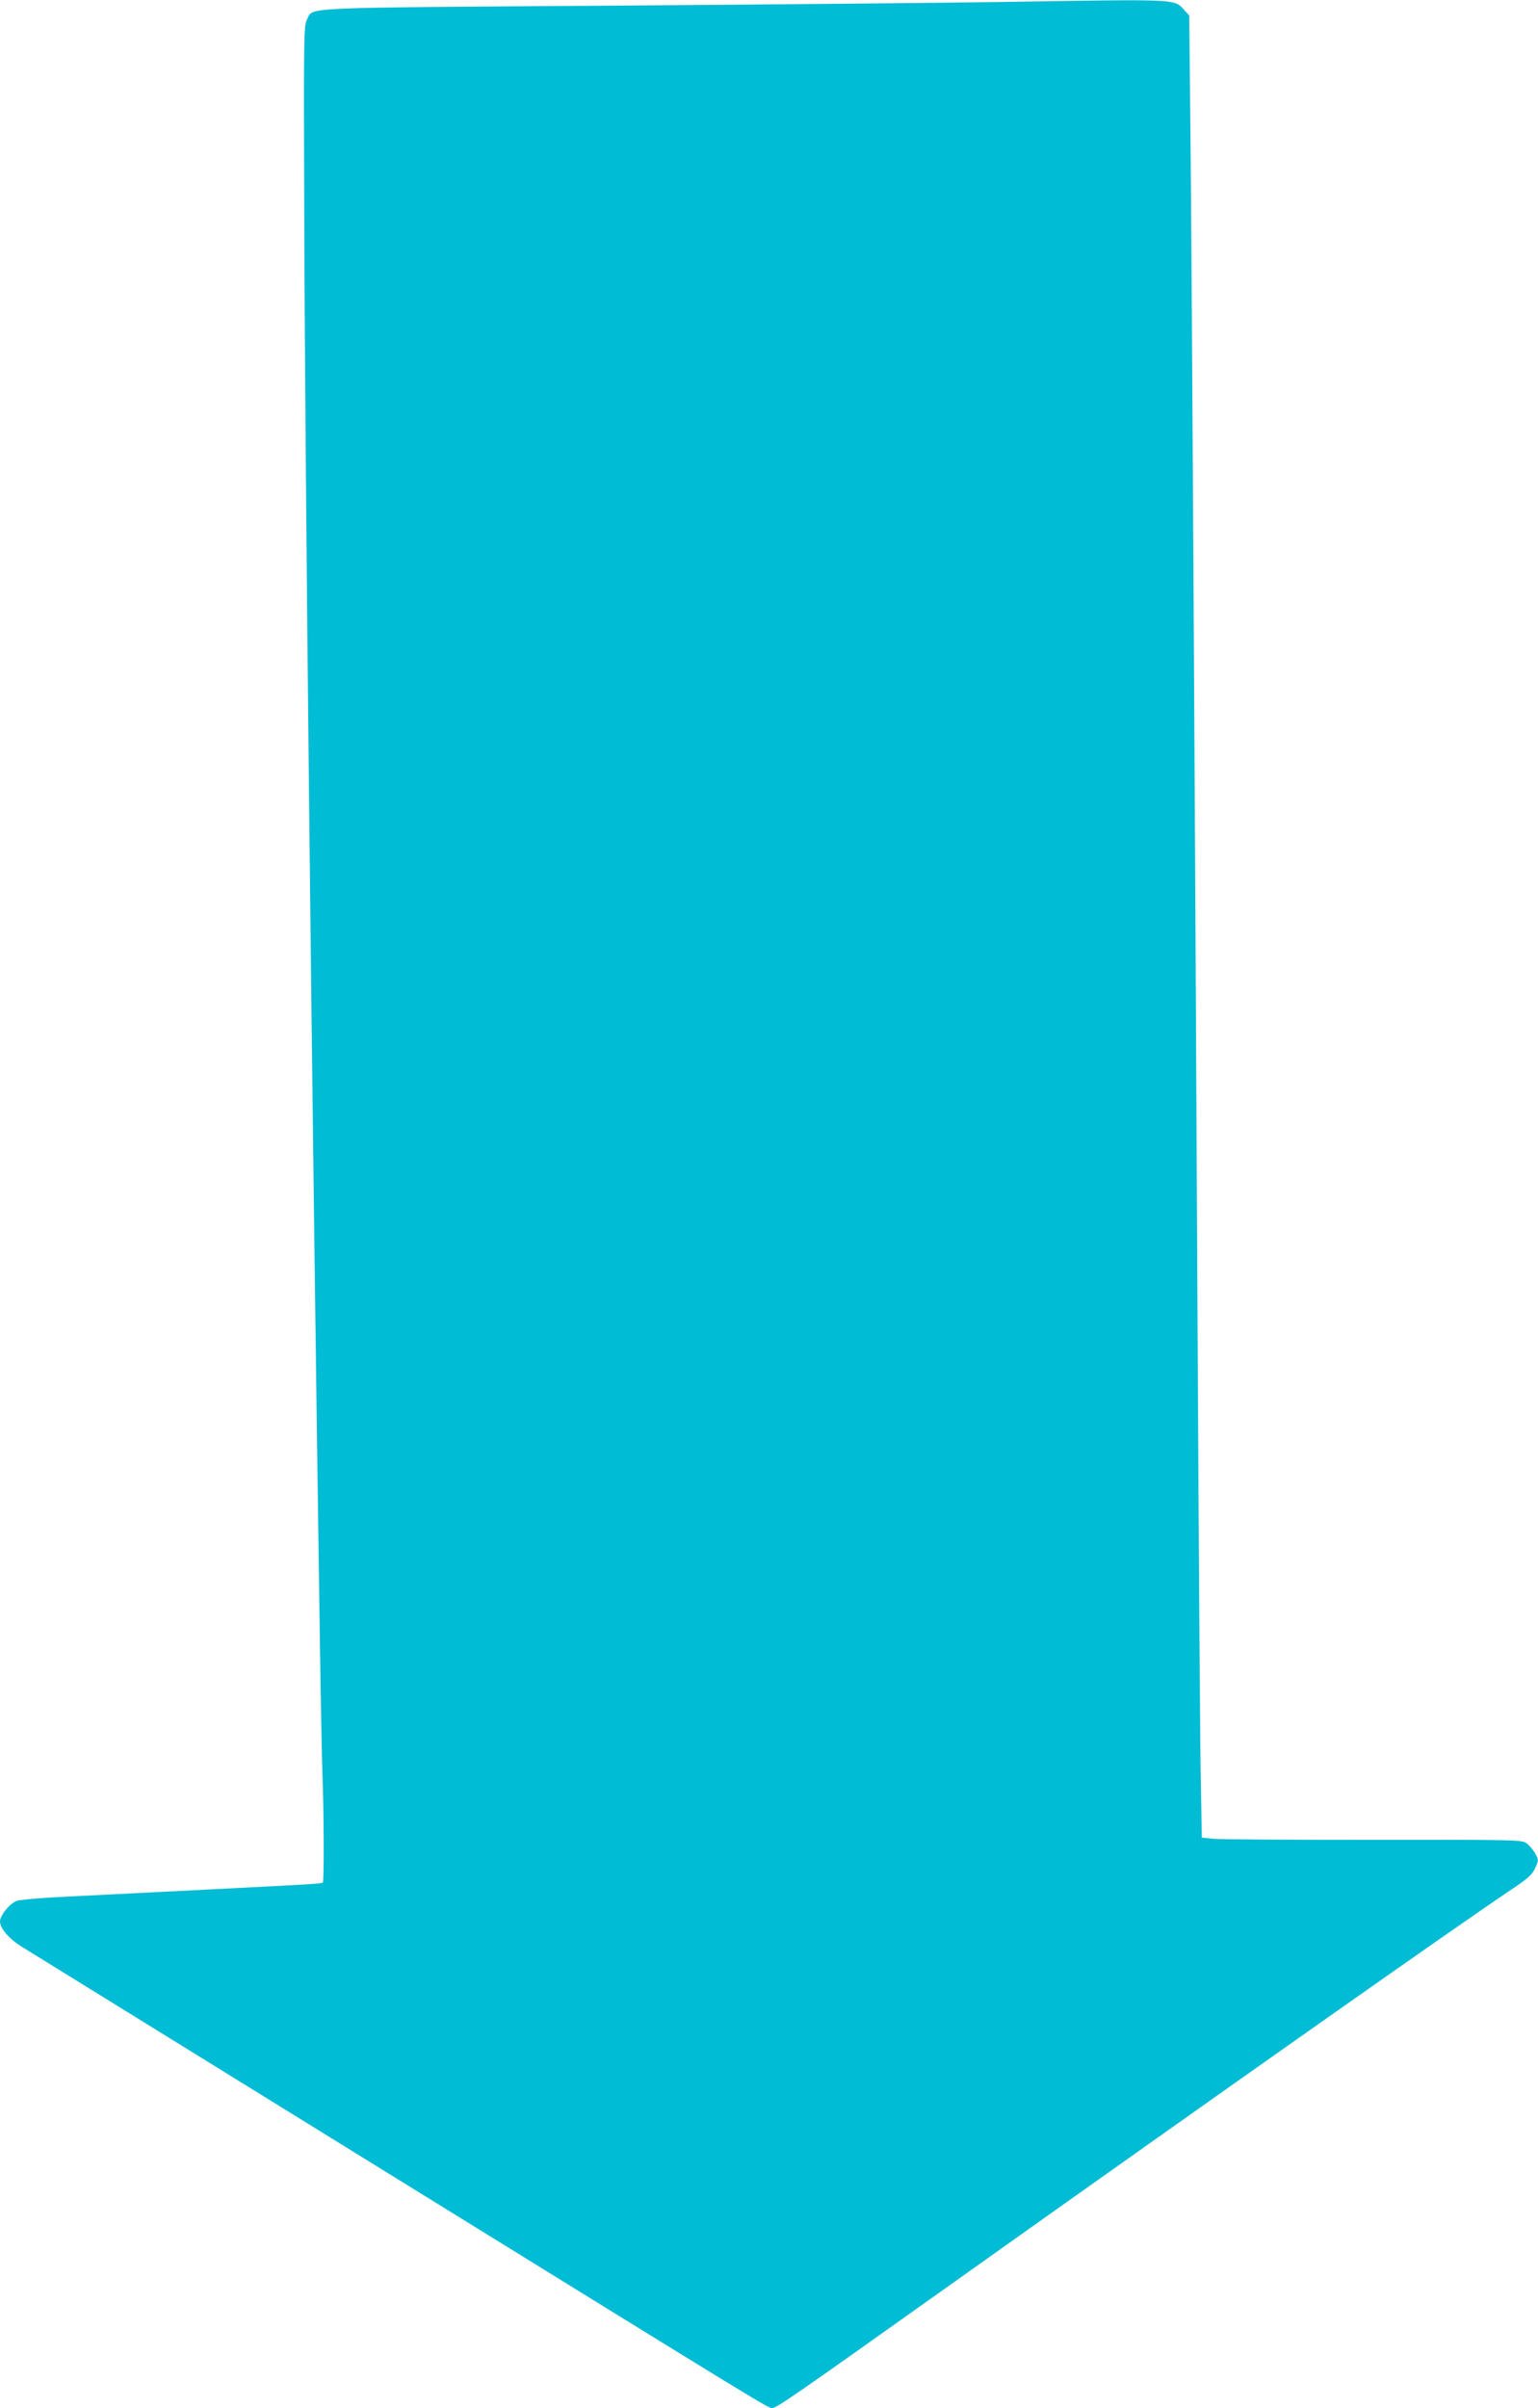
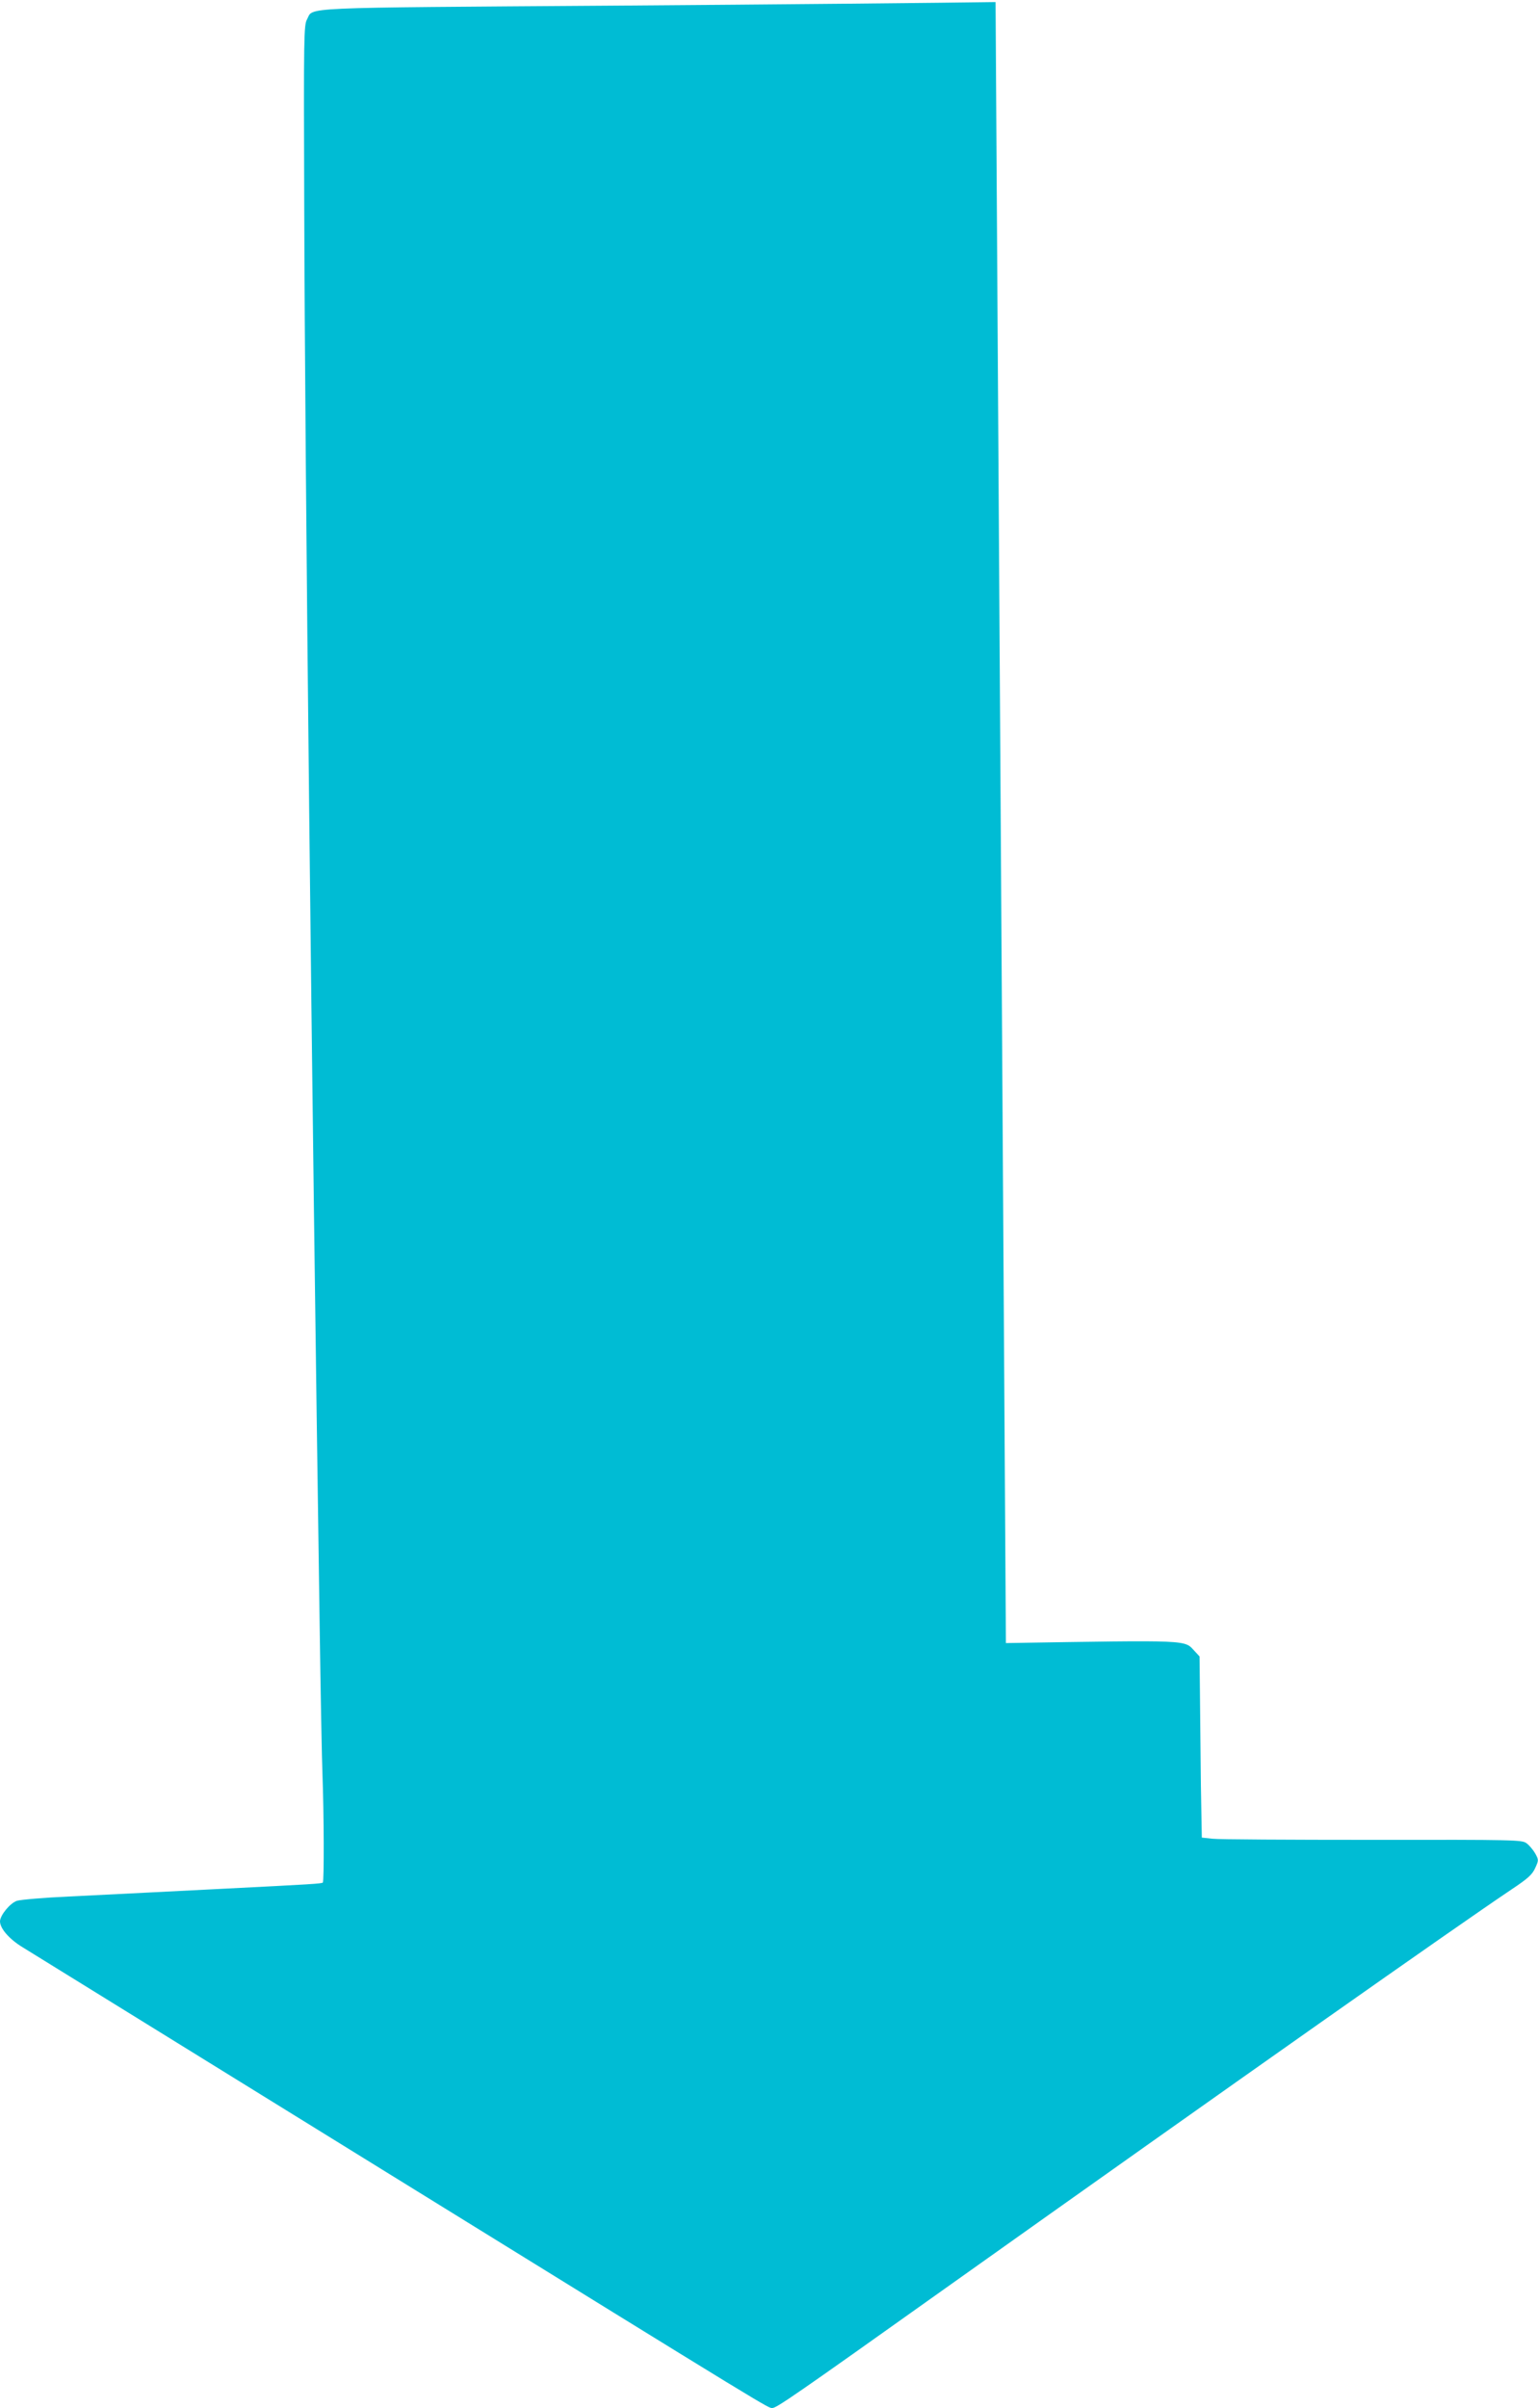
<svg xmlns="http://www.w3.org/2000/svg" version="1.0" width="818pt" height="1280pt" viewBox="0 0 818 1280" preserveAspectRatio="xMidYMid meet">
  <g transform="translate(0,1280) scale(0.1,-0.1)" fill="#00bcd4" stroke="none">
-     <path d="M5295 12789 c-264 -4 -1179 -13 -2034 -19 -1707 -12 -1592 -7 -1628 -73 -17 -30 -18 -89 -15 -962 4 -1466 39 -4652 82 -7565 5 -366 12 -726 15 -800 8 -213 9 -569 2 -577 -7 -6 -57 -9 -532 -33 -121 -6 -299 -15 -395 -20 -96 -5 -285 -14 -420 -21 -135 -6 -261 -17 -280 -23 -36 -12 -89 -76 -90 -109 0 -38 49 -95 122 -139 40 -25 921 -569 1958 -1210 2060 -1273 2004 -1238 2028 -1238 22 0 117 65 890 615 1617 1149 2741 1940 3042 2142 87 58 109 78 125 113 19 42 19 43 0 78 -11 19 -32 44 -46 54 -24 18 -56 19 -821 18 -437 0 -820 2 -850 6 l-56 6 -5 282 c-4 154 -11 1197 -17 2316 -17 3328 -31 5681 -38 6407 l-7 681 -25 27 c-58 62 -9 60 -1005 44z" />
+     <path d="M5295 12789 c-264 -4 -1179 -13 -2034 -19 -1707 -12 -1592 -7 -1628 -73 -17 -30 -18 -89 -15 -962 4 -1466 39 -4652 82 -7565 5 -366 12 -726 15 -800 8 -213 9 -569 2 -577 -7 -6 -57 -9 -532 -33 -121 -6 -299 -15 -395 -20 -96 -5 -285 -14 -420 -21 -135 -6 -261 -17 -280 -23 -36 -12 -89 -76 -90 -109 0 -38 49 -95 122 -139 40 -25 921 -569 1958 -1210 2060 -1273 2004 -1238 2028 -1238 22 0 117 65 890 615 1617 1149 2741 1940 3042 2142 87 58 109 78 125 113 19 42 19 43 0 78 -11 19 -32 44 -46 54 -24 18 -56 19 -821 18 -437 0 -820 2 -850 6 l-56 6 -5 282 l-7 681 -25 27 c-58 62 -9 60 -1005 44z" />
  </g>
</svg>